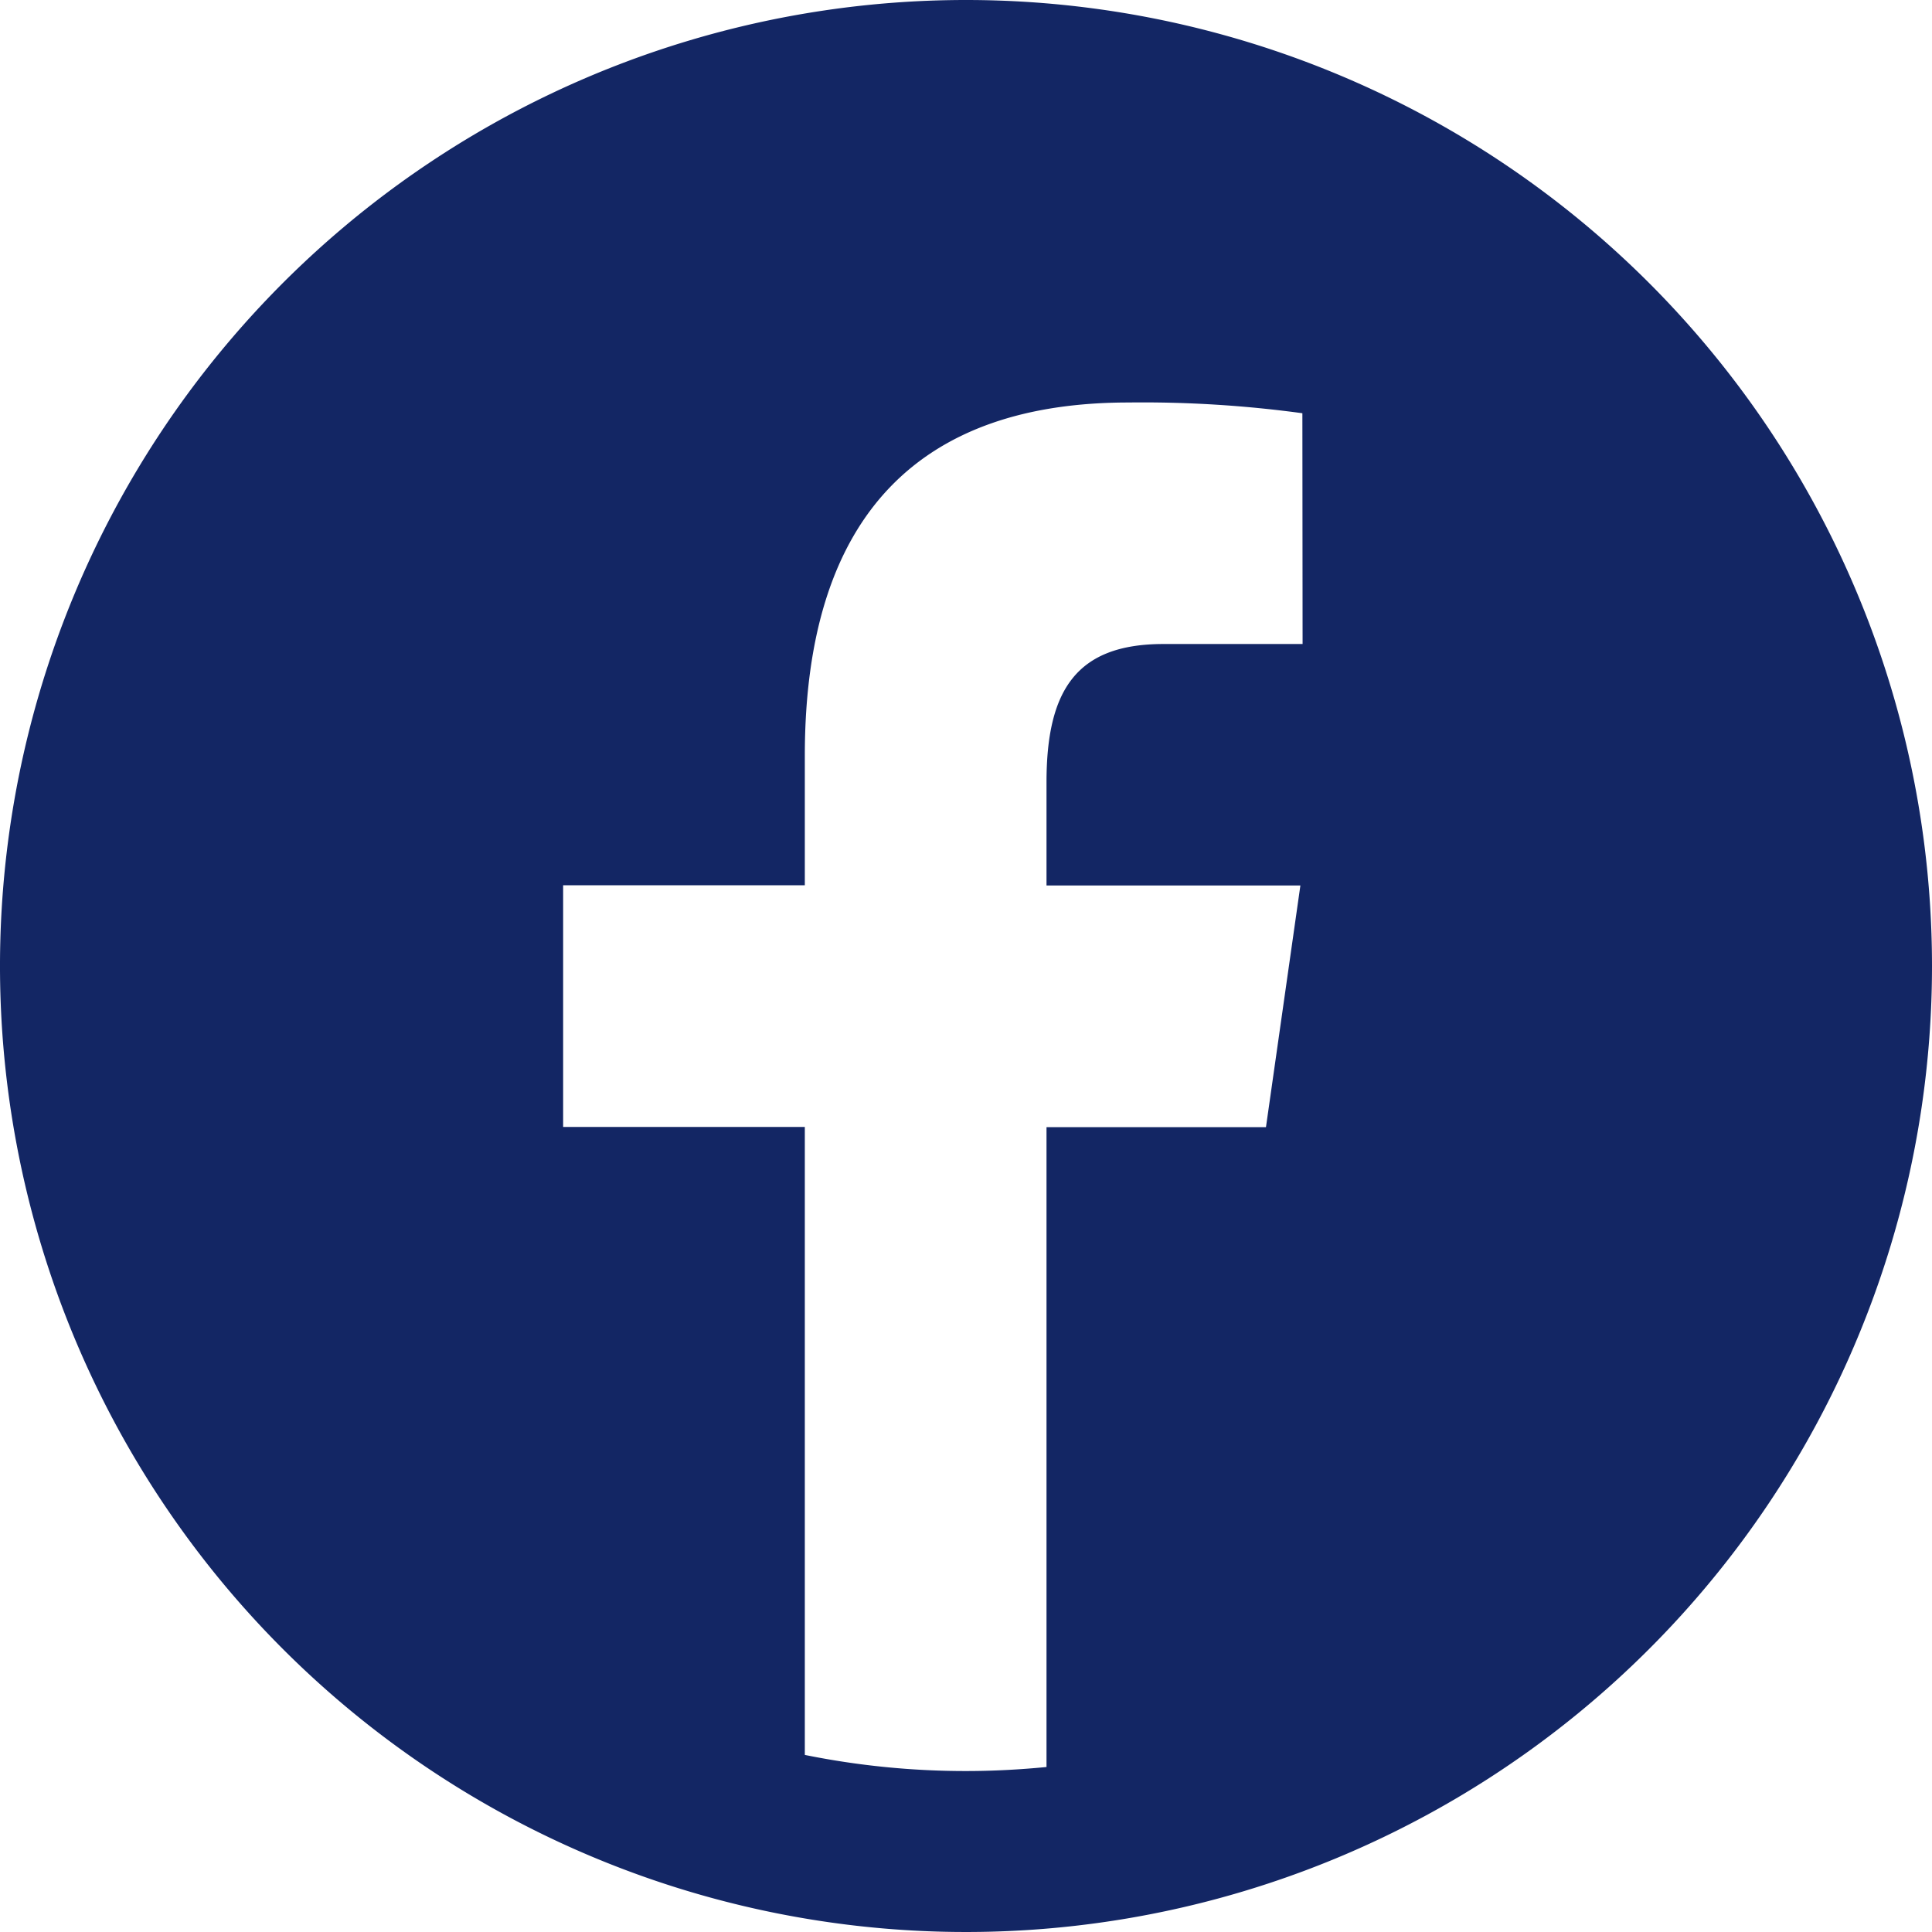
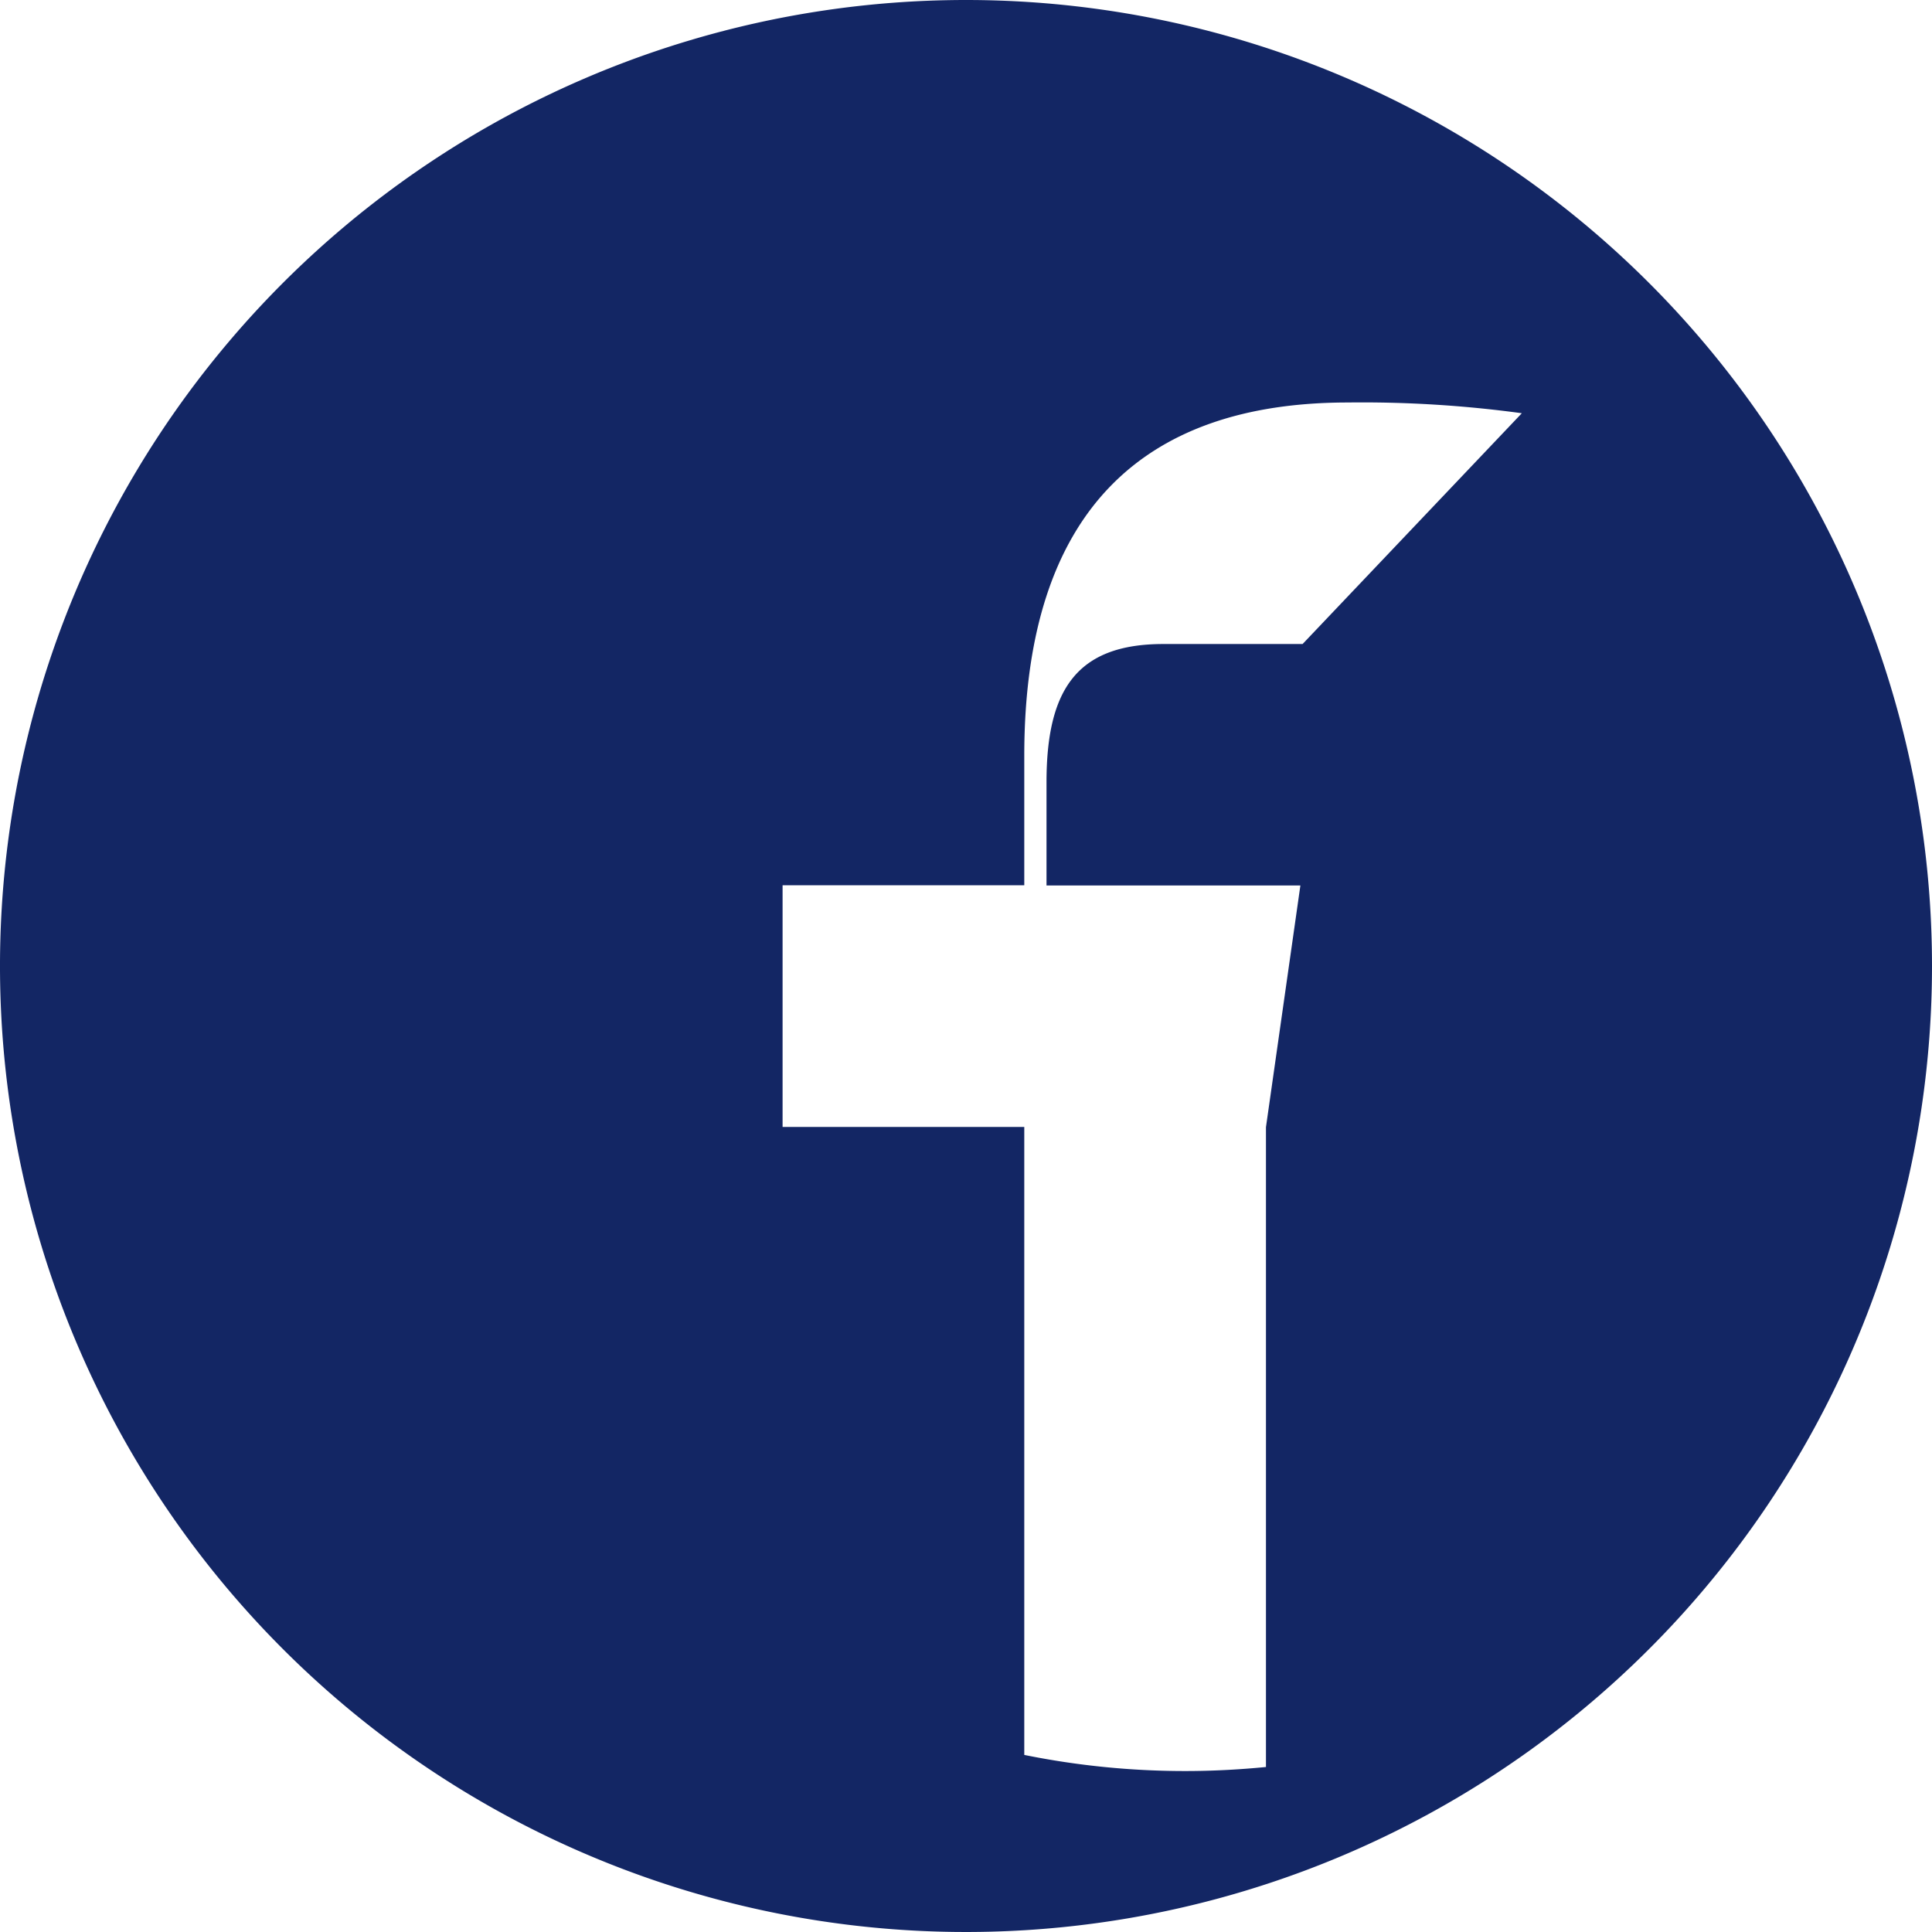
<svg xmlns="http://www.w3.org/2000/svg" width="35.972" height="35.972" viewBox="0 0 35.972 35.972">
-   <path id="icons8-facebook-circled" d="M20.986,3A17.986,17.986,0,1,0,38.972,20.986,17.987,17.987,0,0,0,20.986,3Zm6.267,11.991H24.661c-1.613,0-2.176.851-2.176,2.575v1.921h4.727l-.641,4.5H22.485V35.9c-.493.048-.992.075-1.5.075a15.073,15.073,0,0,1-3-.3V23.983h-4.5v-4.5h4.5V17.072c0-4.571,2.227-6.578,6.027-6.578a22,22,0,0,1,3.237.2Z" transform="translate(-3 -3)" fill="#132664" />
+   <path id="icons8-facebook-circled" d="M20.986,3A17.986,17.986,0,1,0,38.972,20.986,17.987,17.987,0,0,0,20.986,3Zm6.267,11.991H24.661c-1.613,0-2.176.851-2.176,2.575v1.921h4.727l-.641,4.5V35.9c-.493.048-.992.075-1.5.075a15.073,15.073,0,0,1-3-.3V23.983h-4.5v-4.5h4.5V17.072c0-4.571,2.227-6.578,6.027-6.578a22,22,0,0,1,3.237.2Z" transform="translate(-3 -3)" fill="#132664" />
</svg>